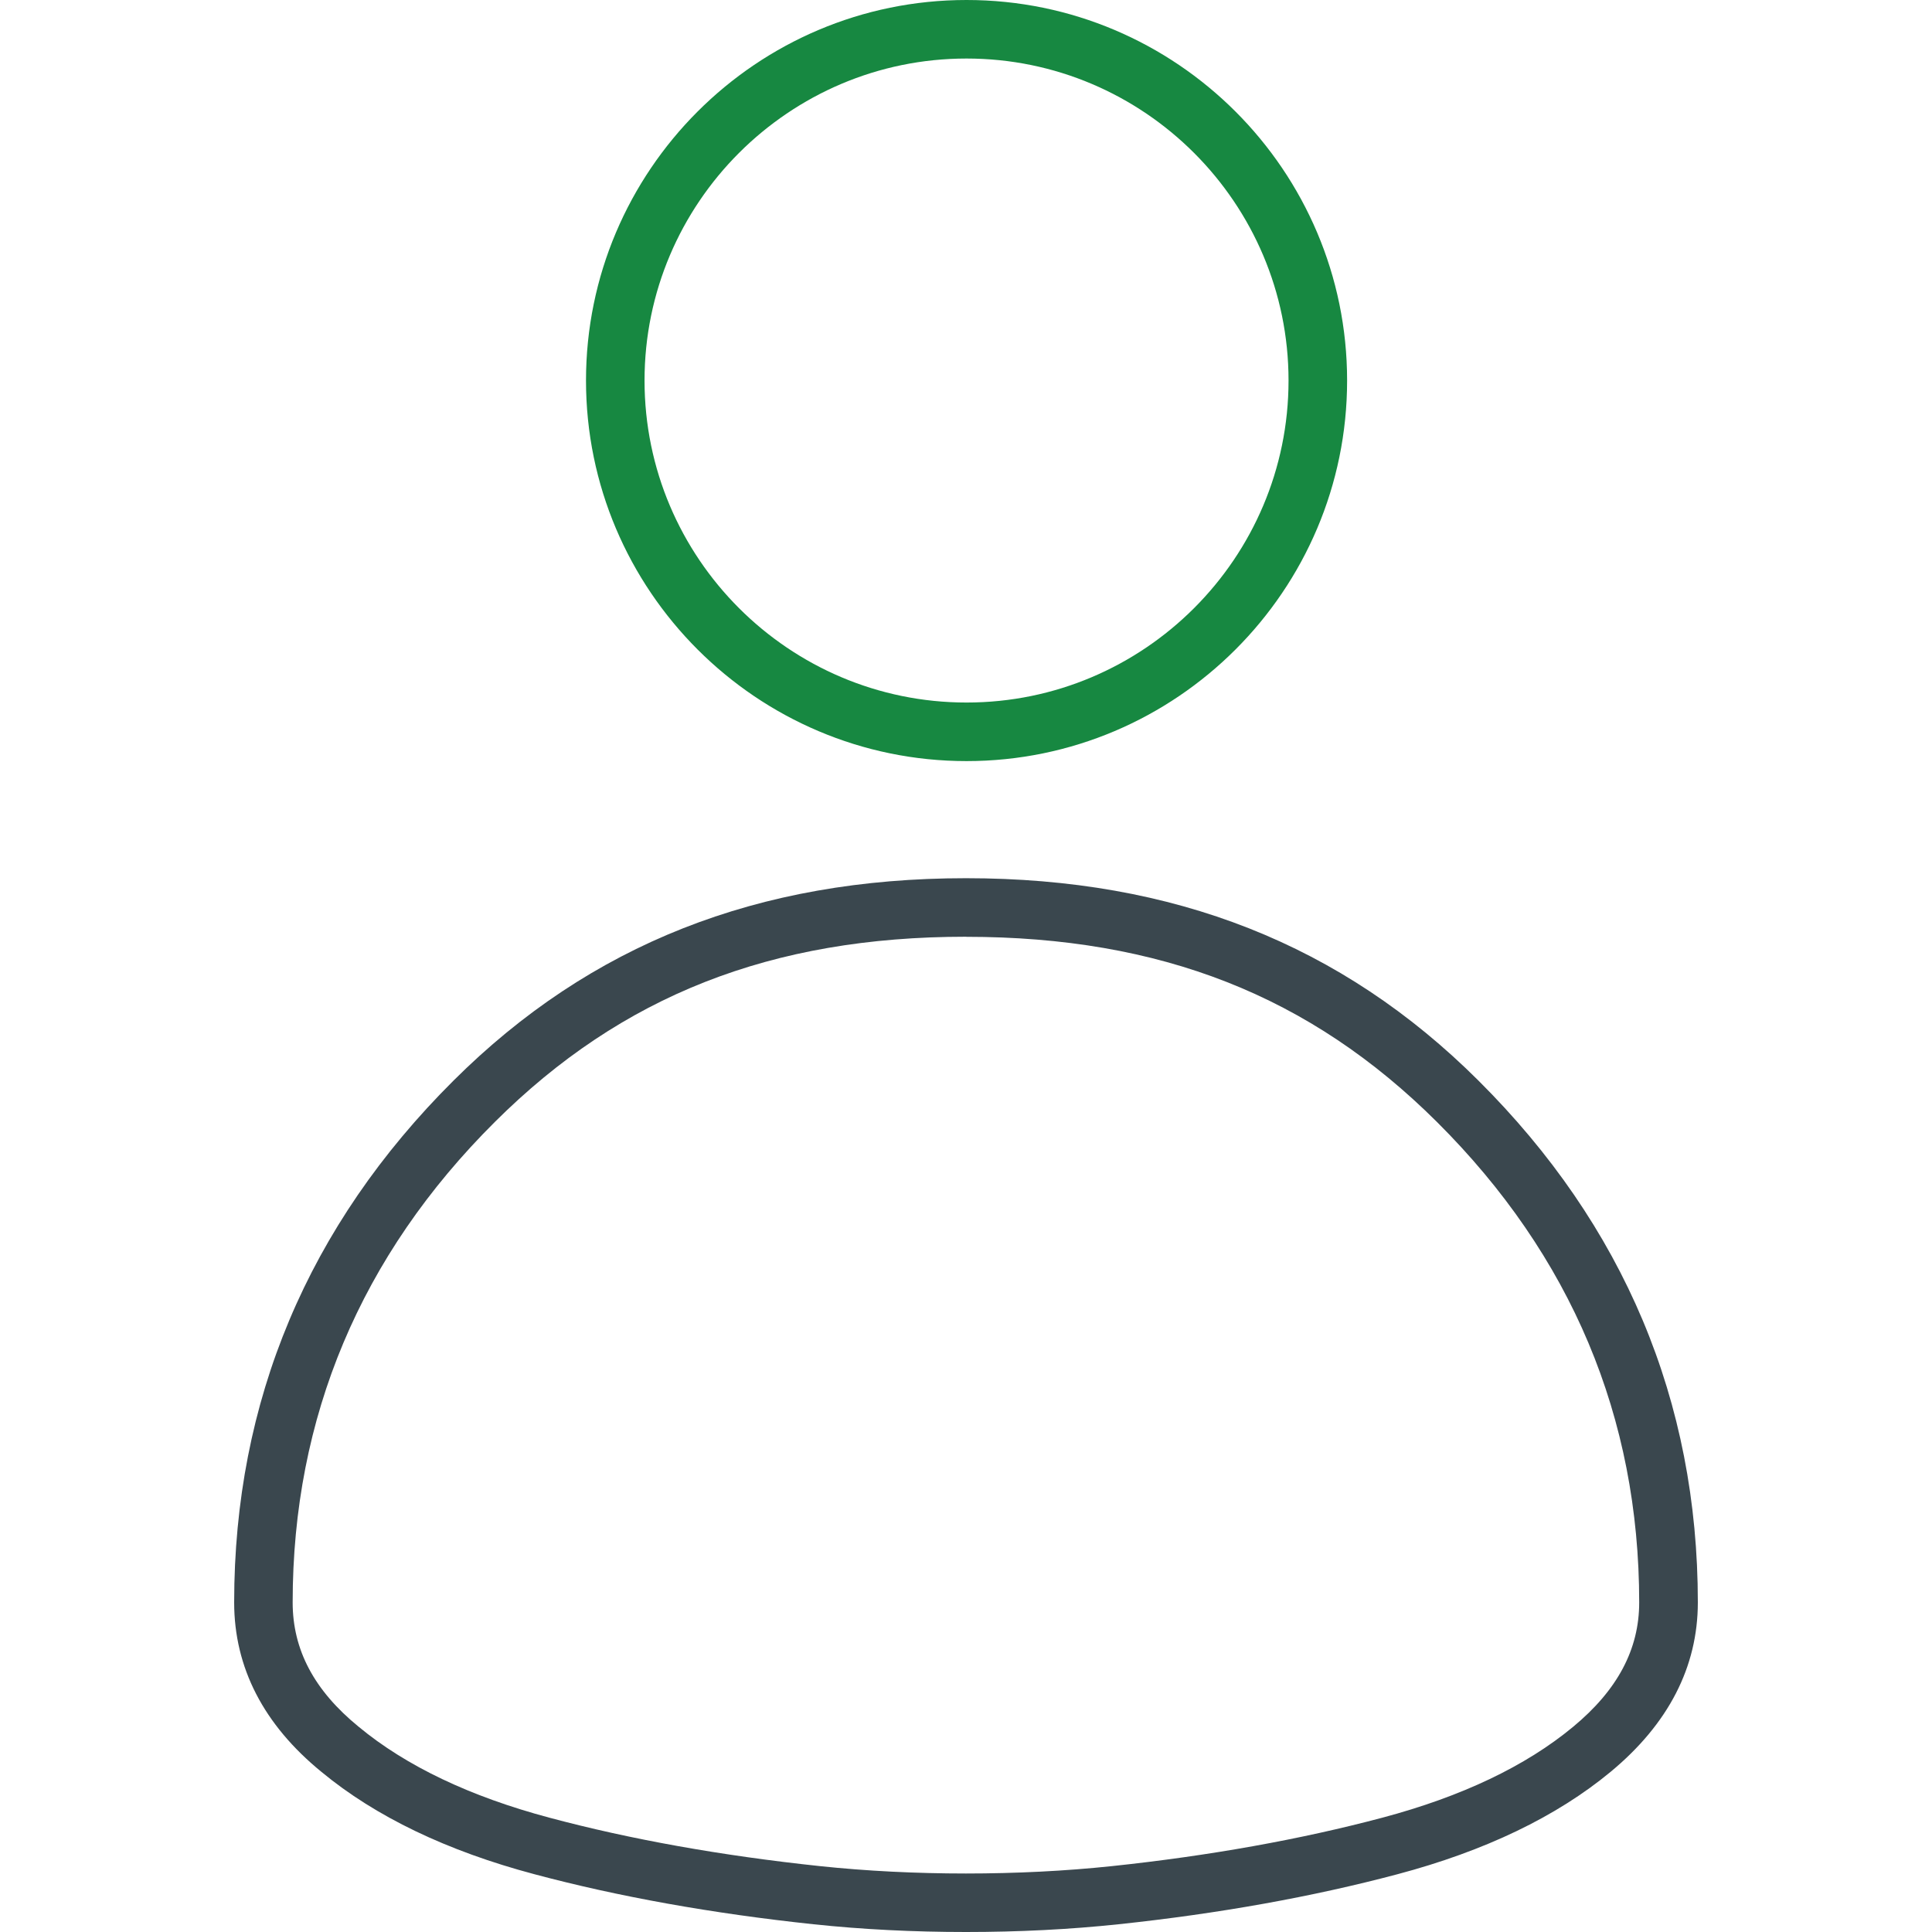
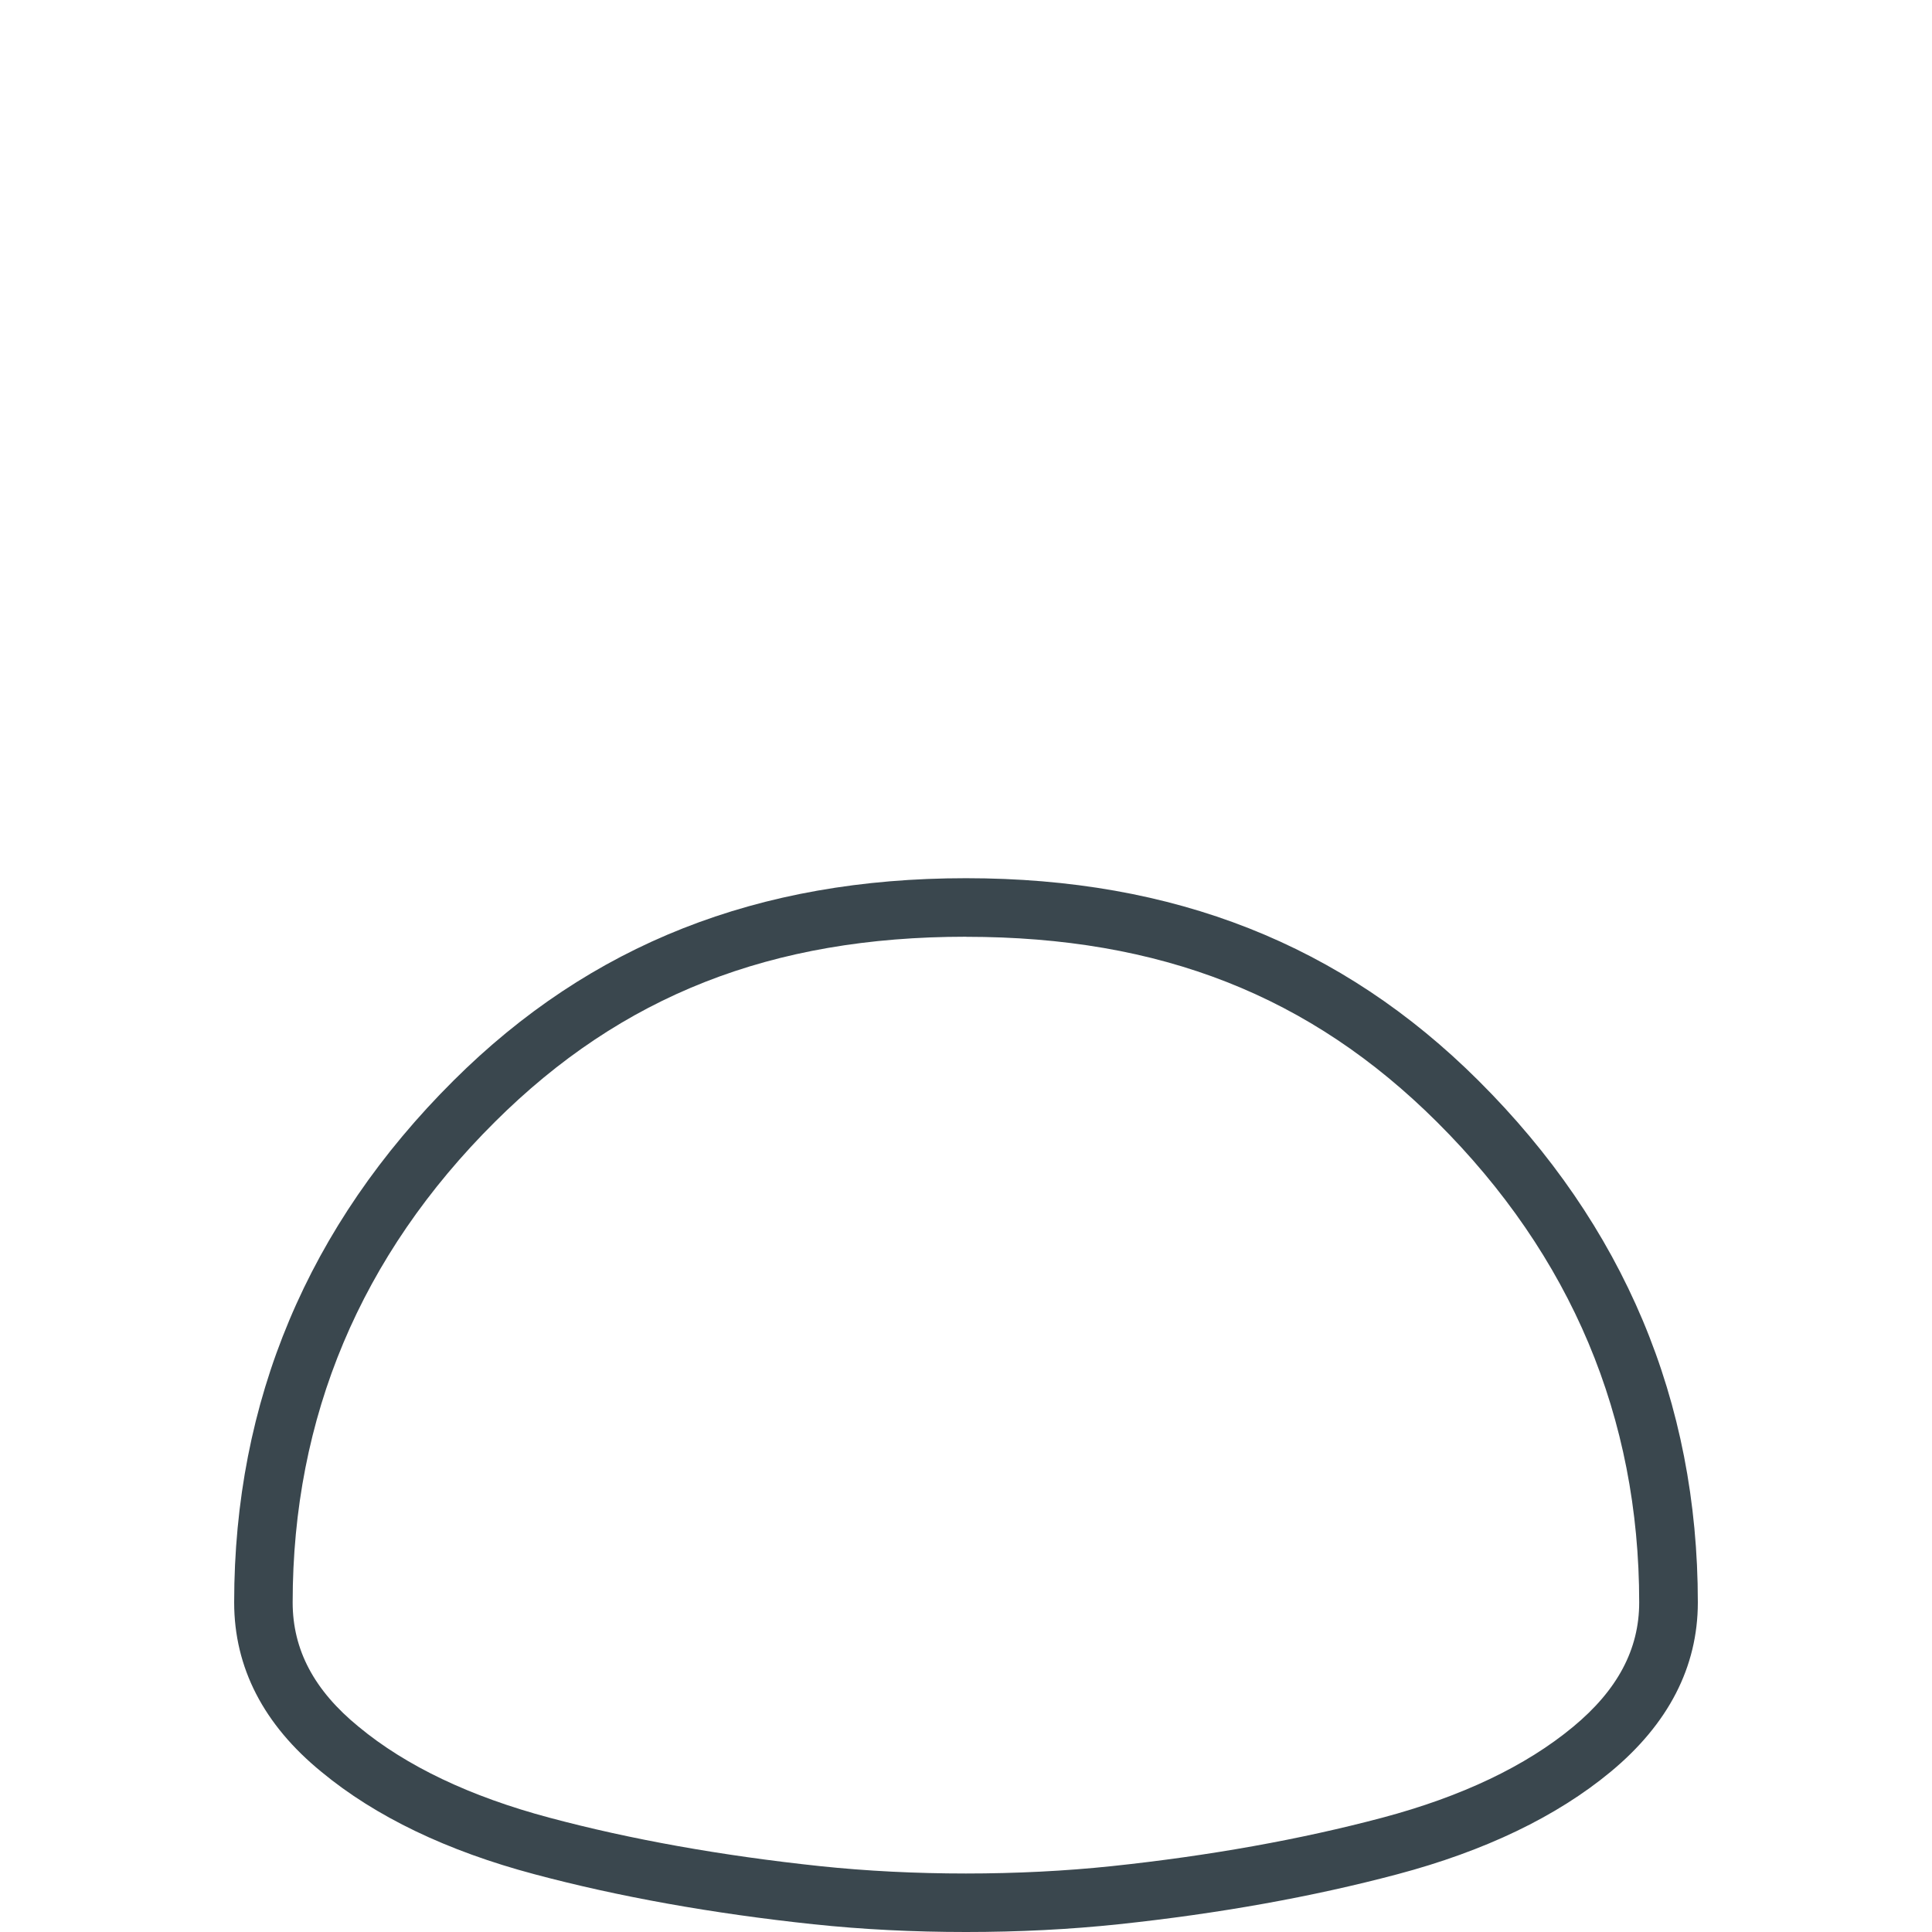
<svg xmlns="http://www.w3.org/2000/svg" width="54" height="54" viewBox="0 0 54 54" fill="none">
  <path d="M26.998 54C25.529 54 24.098 53.928 22.741 53.784C19.907 53.483 17.282 53.012 14.941 52.386C12.497 51.737 10.495 50.775 8.985 49.525C7.368 48.205 6.545 46.61 6.545 44.788C6.545 39.161 8.607 34.252 12.678 30.201C16.499 26.396 21.183 24.546 27 24.546C32.817 24.546 37.501 26.396 41.321 30.201C45.391 34.252 47.455 39.161 47.455 44.788C47.455 46.59 46.634 48.185 45.015 49.525C43.505 50.775 41.502 51.737 39.057 52.386C36.687 53.016 34.065 53.487 31.259 53.784C29.902 53.928 28.471 54 27.002 54H26.998ZM26.998 26.182C21.561 26.182 17.378 27.827 13.831 31.359C10.08 35.092 8.18 39.611 8.18 44.788C8.18 46.113 8.782 47.249 10.023 48.262C11.352 49.364 13.148 50.217 15.36 50.806C17.625 51.412 20.164 51.866 22.911 52.158C25.514 52.434 28.481 52.434 31.084 52.158C33.803 51.87 36.345 51.414 38.633 50.806C40.85 50.217 42.644 49.364 43.968 48.266C45.209 47.239 45.816 46.1 45.816 44.791C45.816 39.613 43.916 35.097 40.165 31.361C36.617 27.829 32.435 26.184 26.998 26.184V26.182Z" fill="#3A474E" />
-   <path d="M27.015 21.273C21.151 21.273 16.379 16.501 16.379 10.636C16.379 4.772 21.148 0 27.015 0C32.882 0 37.652 4.772 37.652 10.636C37.652 16.501 32.88 21.273 27.015 21.273ZM27.015 1.636C22.054 1.636 18.015 5.675 18.015 10.636C18.015 15.598 22.054 19.636 27.015 19.636C31.977 19.636 36.015 15.598 36.015 10.636C36.015 5.675 31.977 1.636 27.015 1.636Z" fill="#178841" />
</svg>